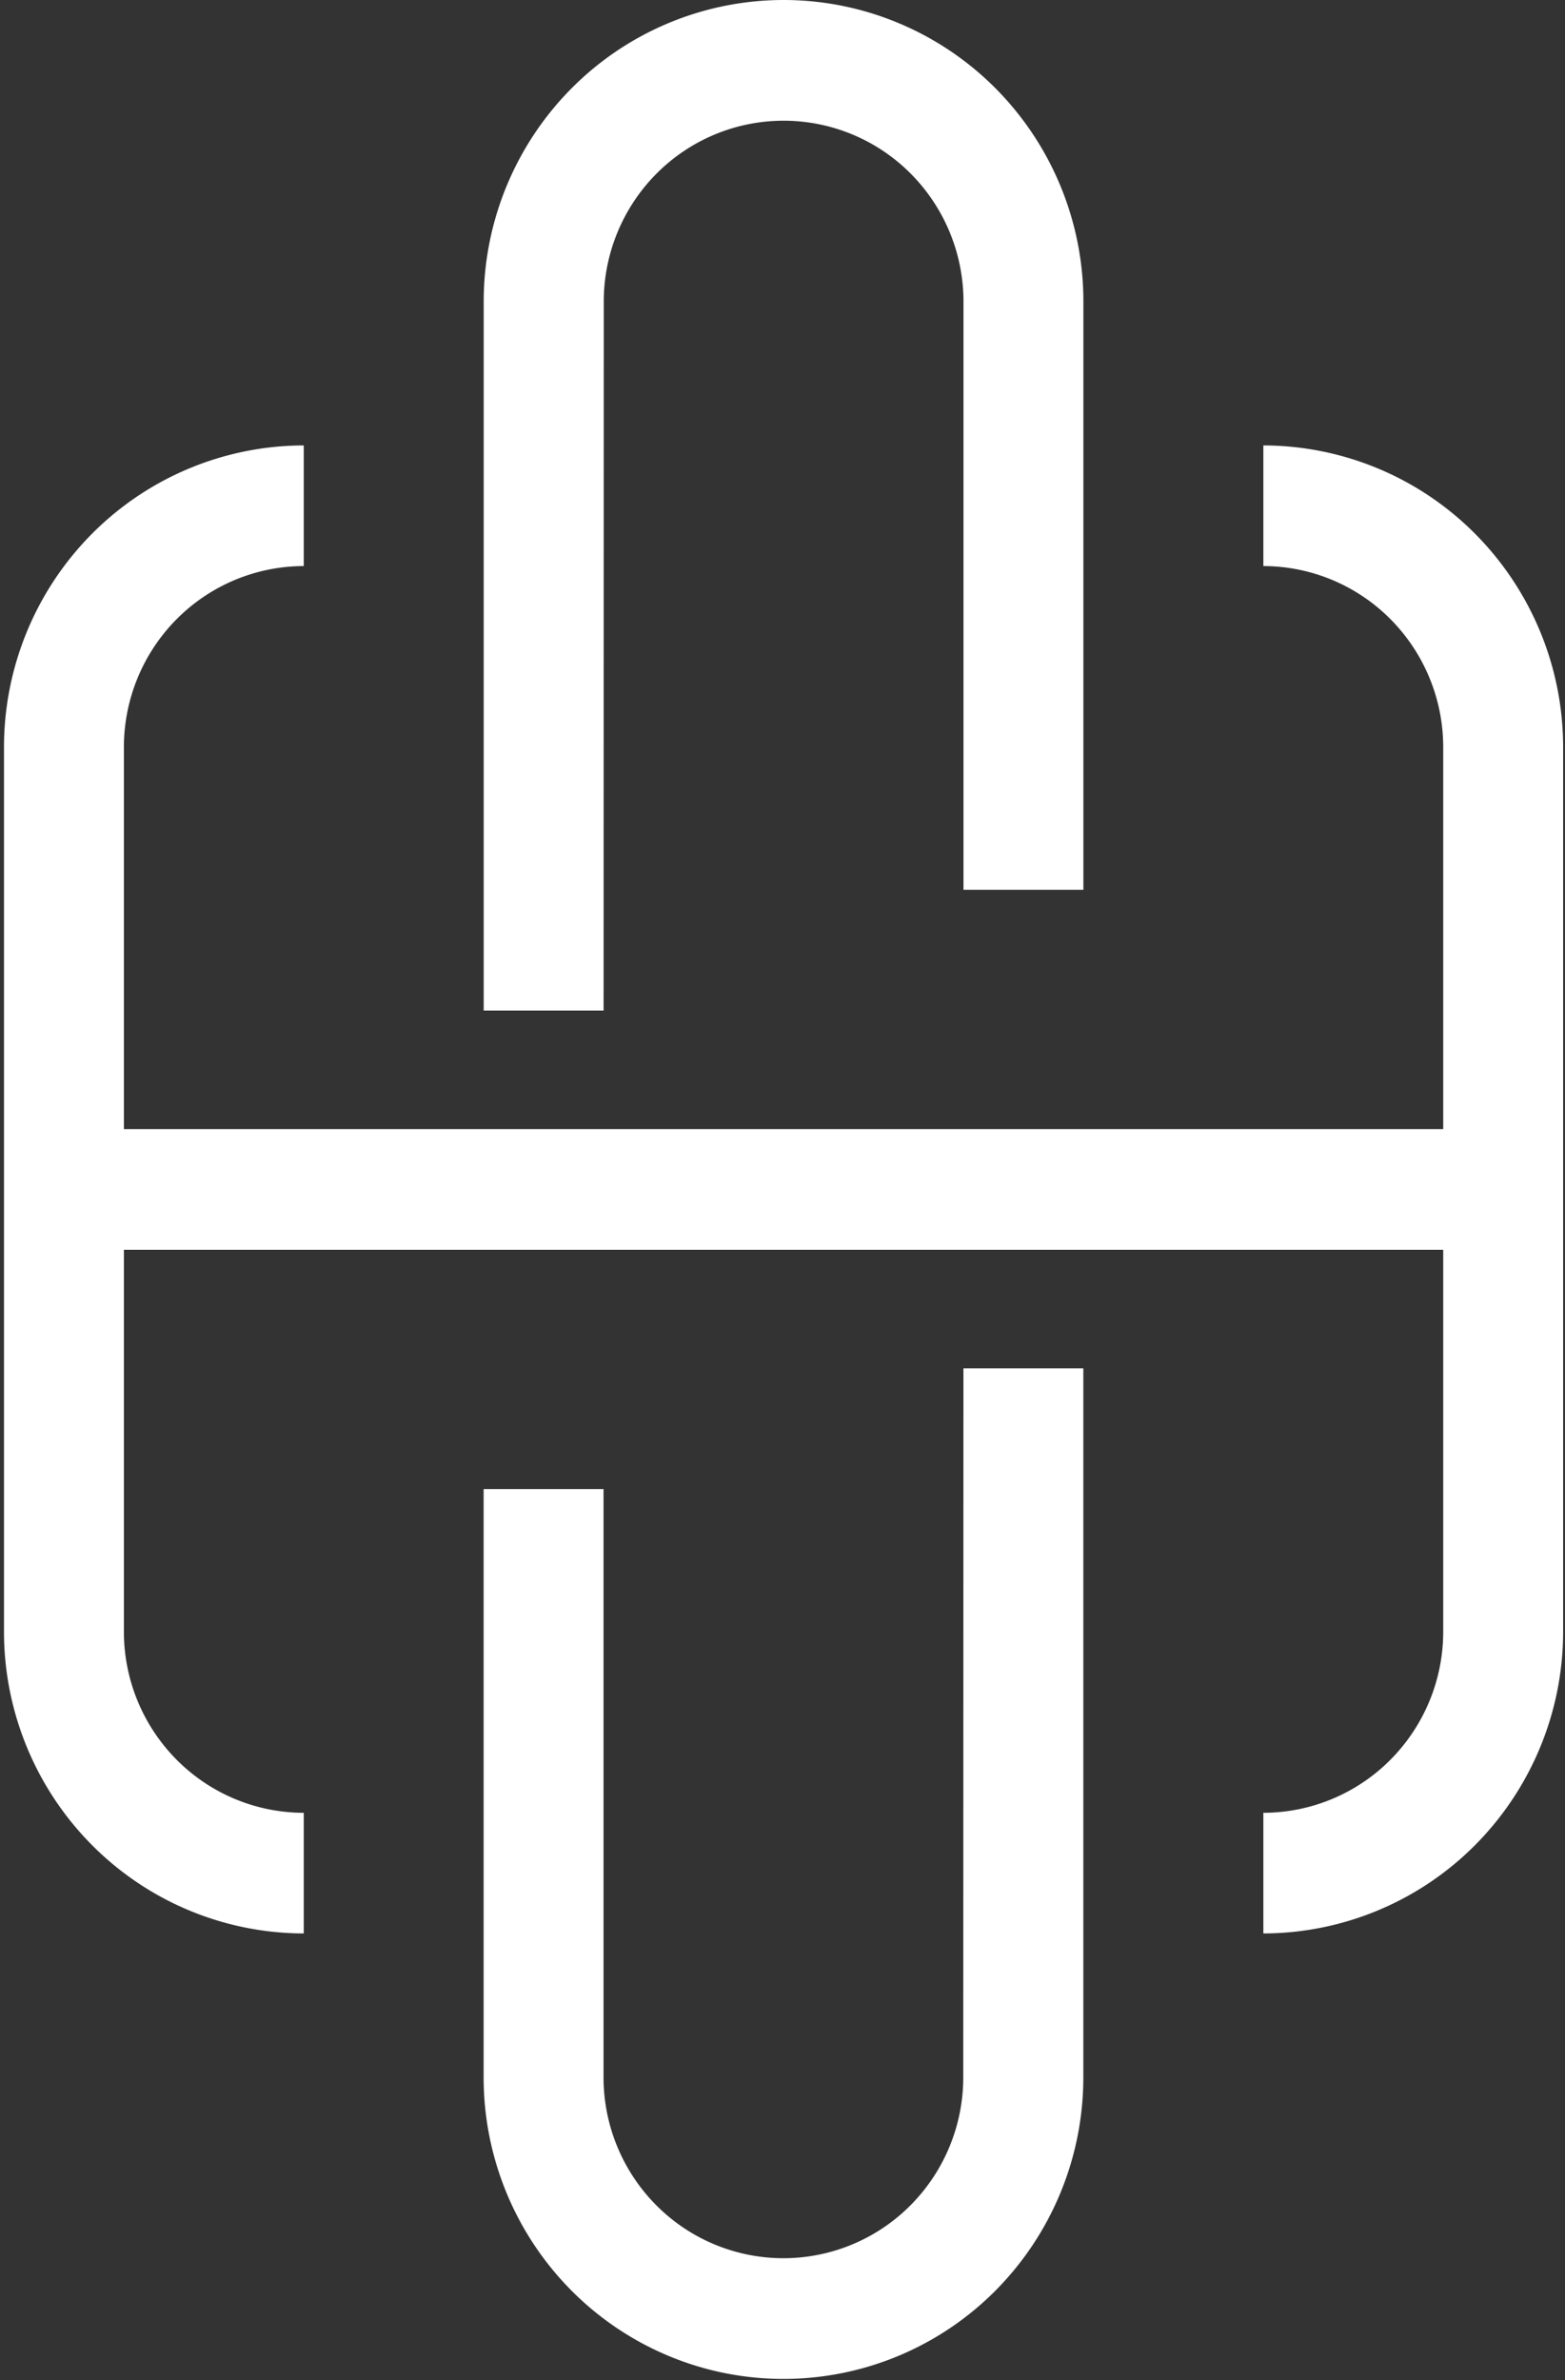
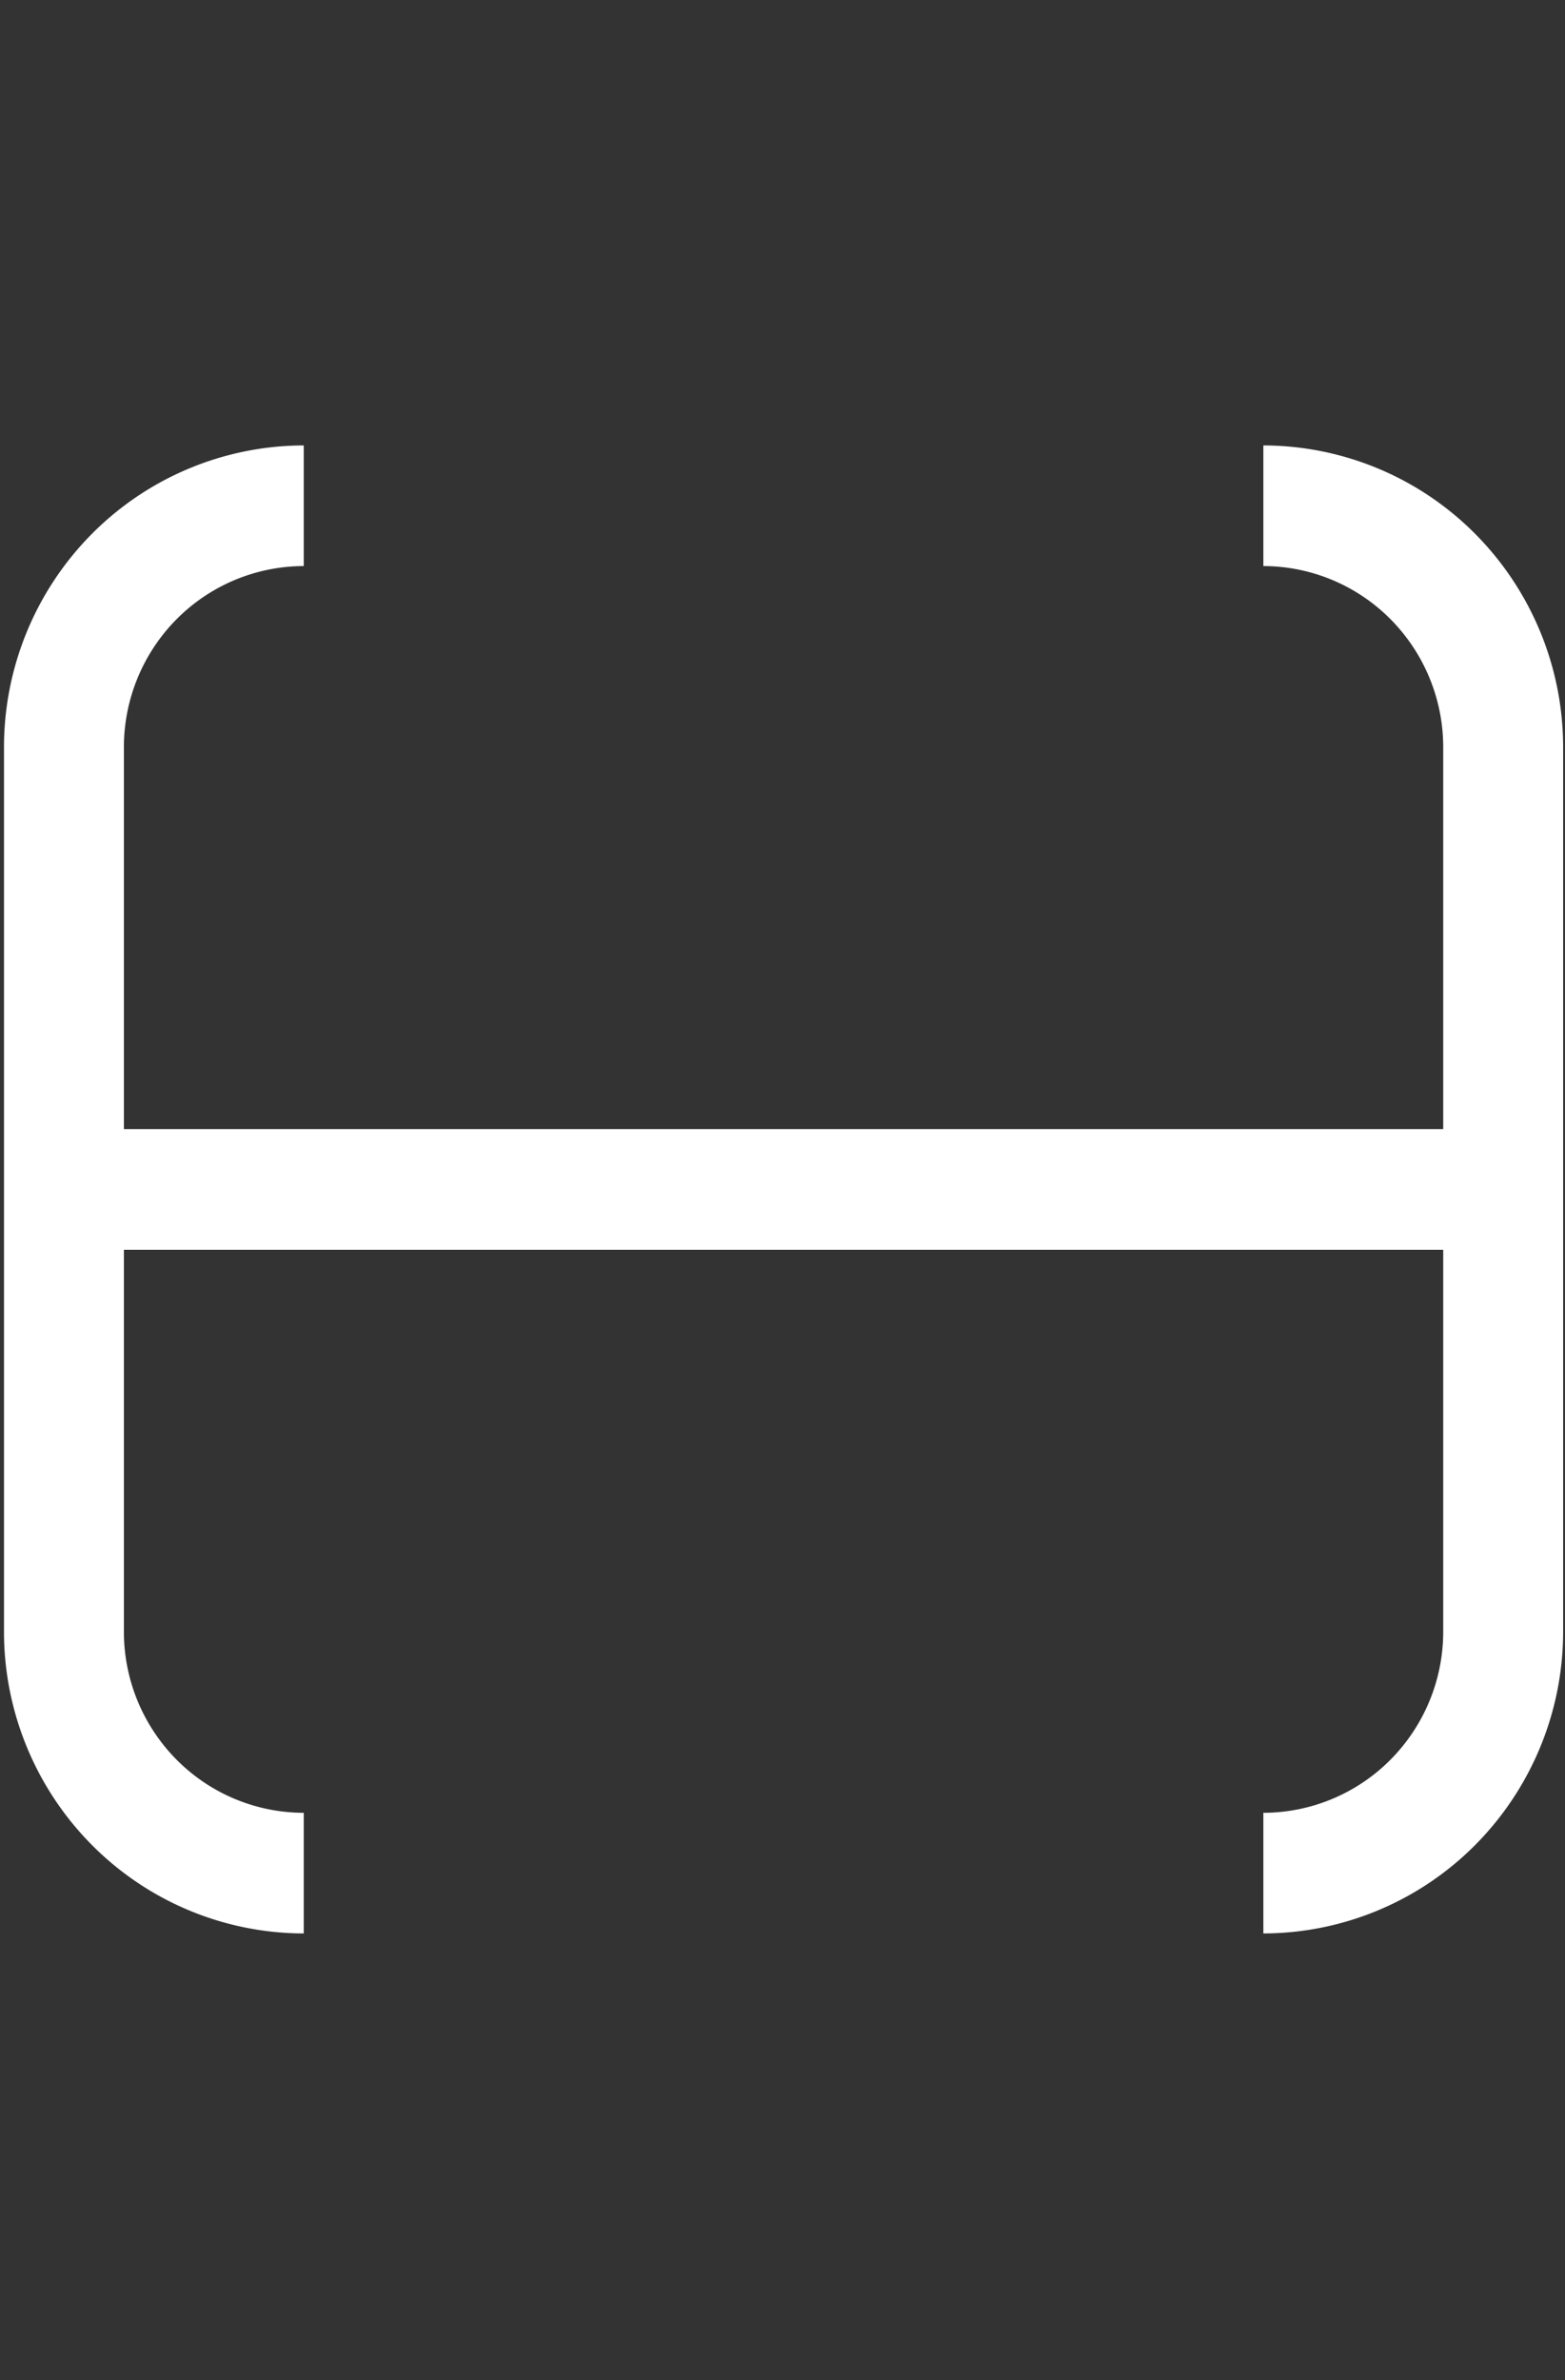
<svg xmlns="http://www.w3.org/2000/svg" width="196" height="298" fill="none" viewBox="0 0 196 298">
  <rect x="0" y="0" width="196" height="298" fill="#333333" stroke="none" />
-   <path fill="#fff" d="M75.595 126.539H60.578V37.771a37.88 37.88 0 0 1 11-26.708A37.44 37.44 0 0 1 98.13 0c9.959 0 19.511 3.98 26.554 11.063a37.88 37.88 0 0 1 10.999 26.708v73.646h-15.017V37.771a22.73 22.73 0 0 0-6.598-16.02 22.46 22.46 0 0 0-15.928-6.637 22.46 22.46 0 0 0-15.928 6.636 22.72 22.72 0 0 0-6.597 16.02z" />
  <path fill="#fff" d="M195.765 93.532v110.793a37.92 37.92 0 0 1-11.012 26.685 37.5 37.5 0 0 1-26.53 11.075v-15.104a22.5 22.5 0 0 0 15.918-6.646 22.76 22.76 0 0 0 6.607-16.01v-47.839H15.517v47.839a22.75 22.75 0 0 0 6.605 16.012 22.48 22.48 0 0 0 15.92 6.644v15.104a37.48 37.48 0 0 1-26.532-11.073A37.92 37.92 0 0 1 .5 204.325V93.532a37.92 37.92 0 0 1 11.009-26.687 37.48 37.48 0 0 1 26.533-11.073v15.104a22.5 22.5 0 0 0-15.917 6.646 22.76 22.76 0 0 0-6.608 16.01v47.85h165.231v-47.85a22.76 22.76 0 0 0-6.608-16.009 22.5 22.5 0 0 0-15.917-6.647V55.772a37.48 37.48 0 0 1 26.531 11.075 37.92 37.92 0 0 1 11.011 26.685" />
-   <path fill="#fff" d="M120.659 171.329h15.017v88.765a37.9 37.9 0 0 1-10.999 26.708 37.45 37.45 0 0 1-26.554 11.063c-9.96 0-19.511-3.98-26.554-11.063a37.88 37.88 0 0 1-10.999-26.708v-73.65h15.017v73.65a22.72 22.72 0 0 0 6.598 16.02 22.46 22.46 0 0 0 15.928 6.636 22.46 22.46 0 0 0 15.928-6.636 22.72 22.72 0 0 0 6.597-16.02z" />
</svg>